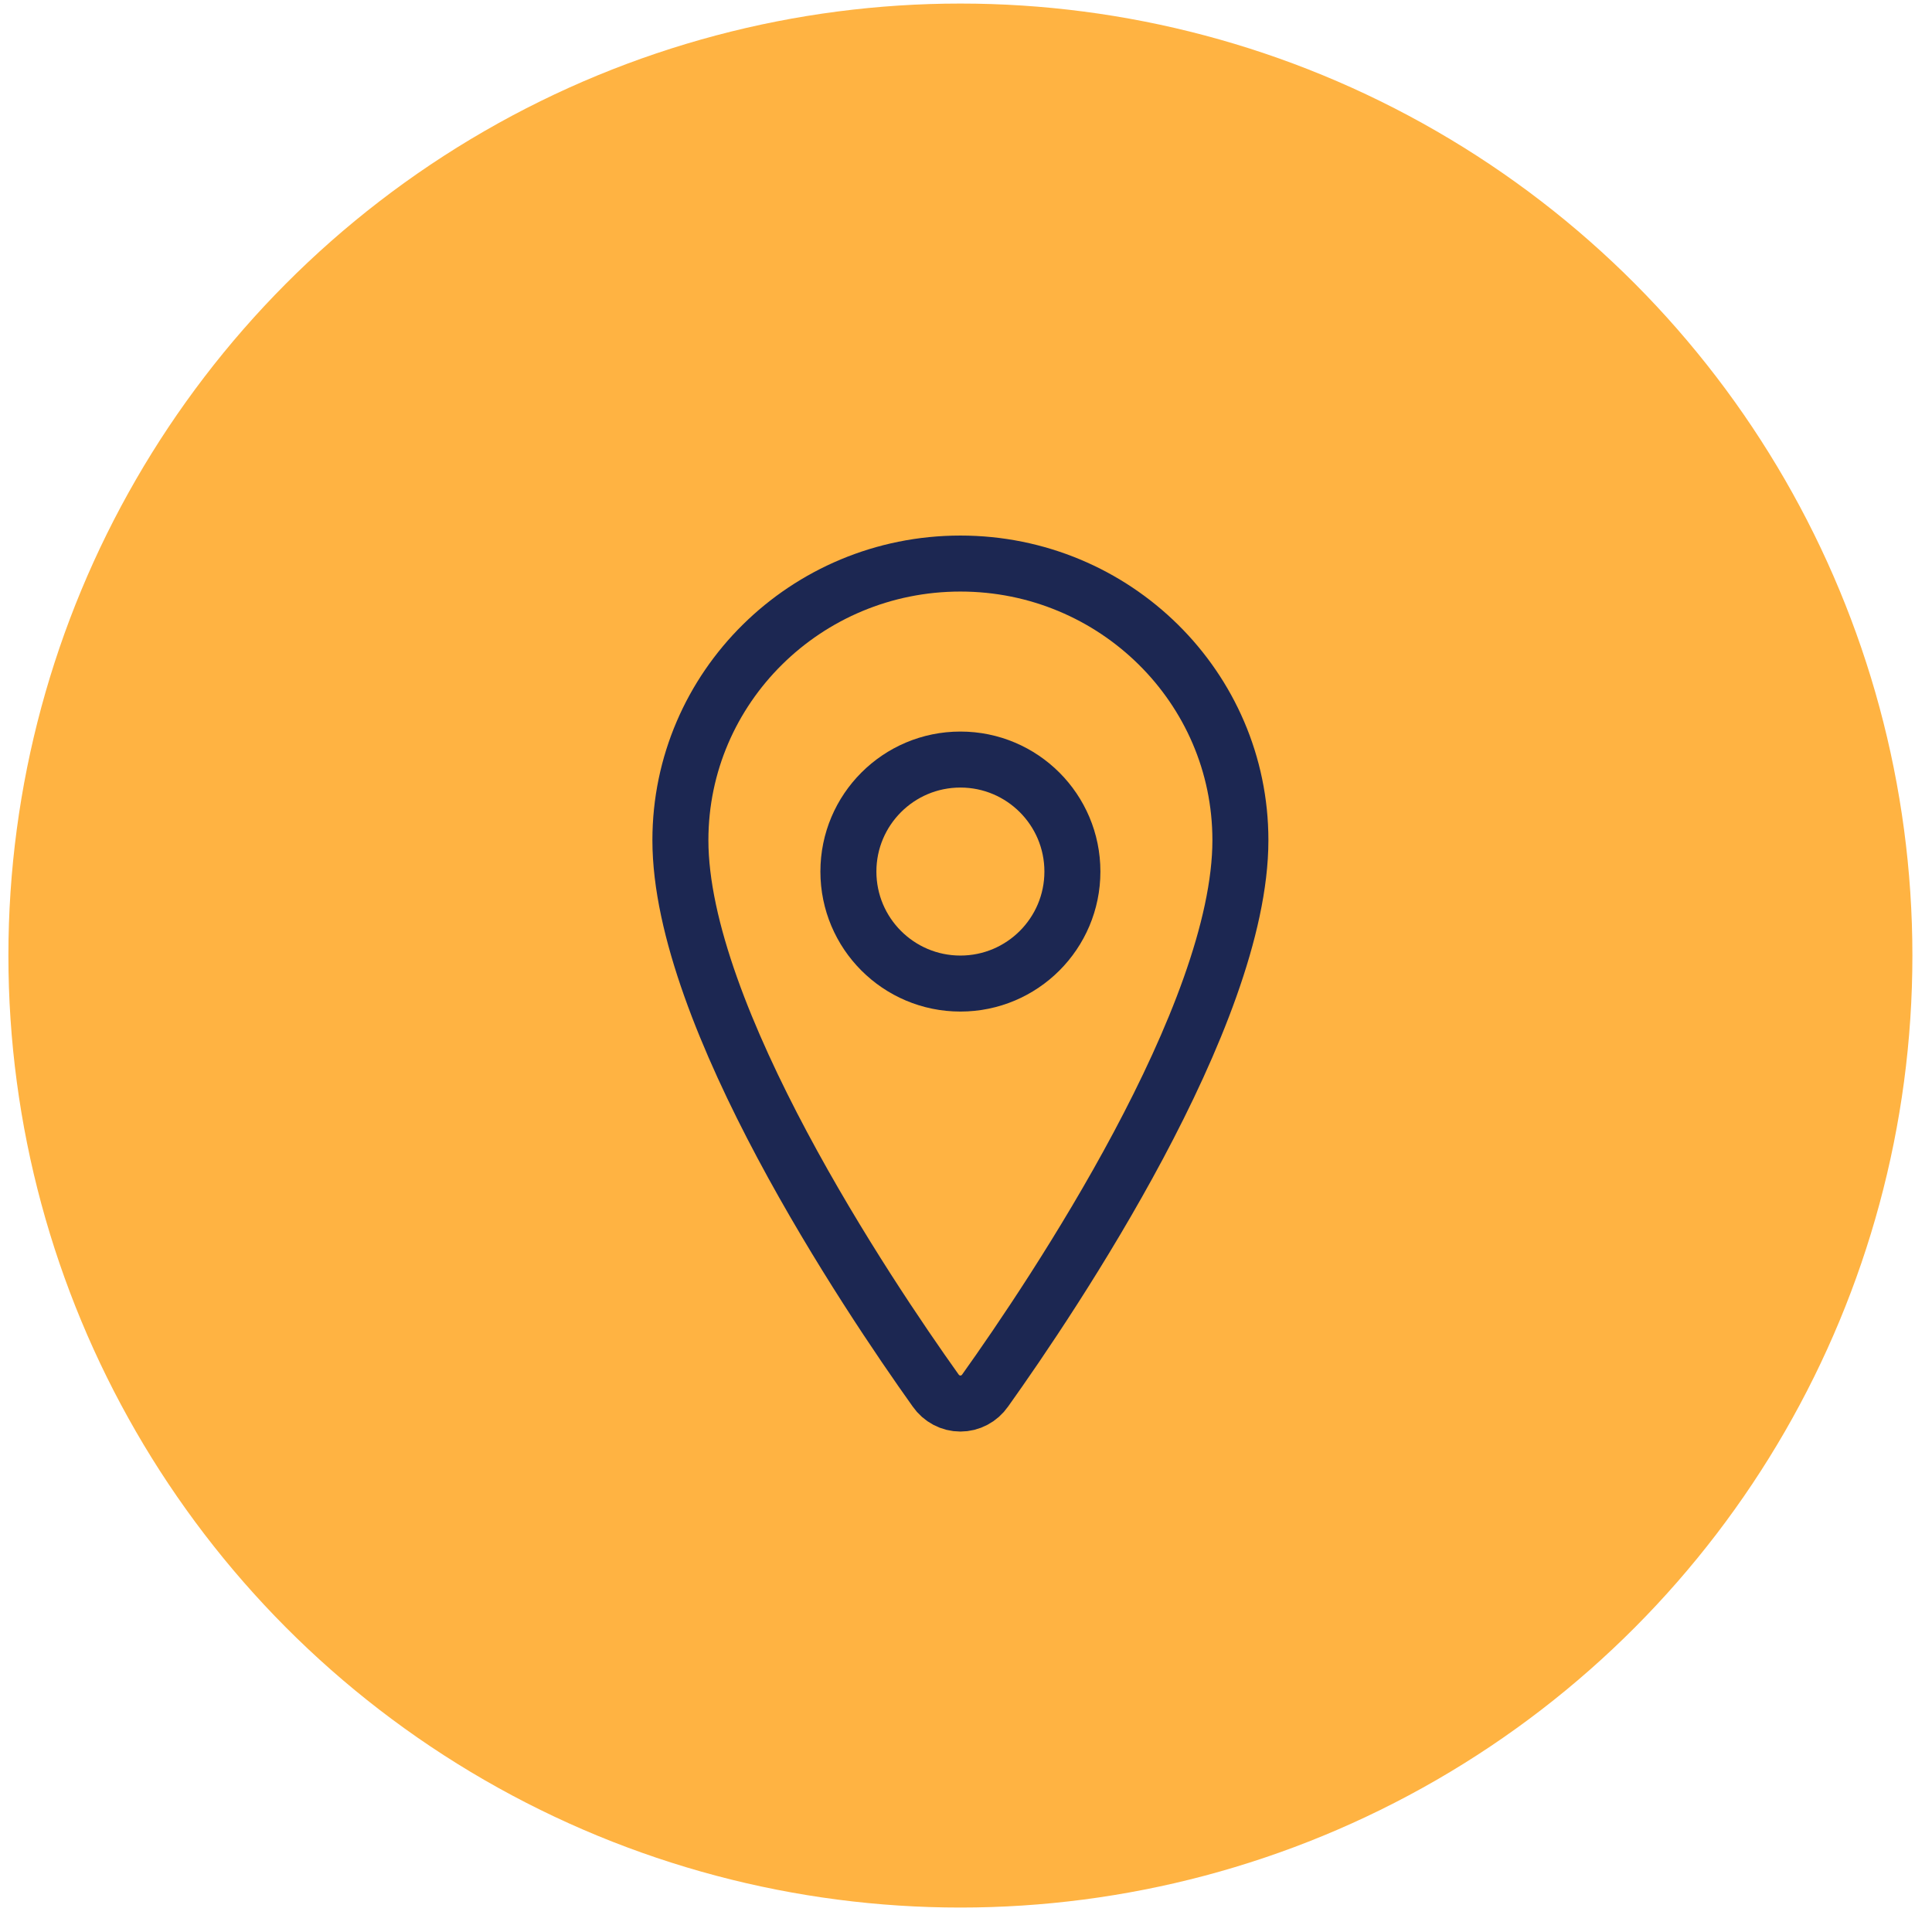
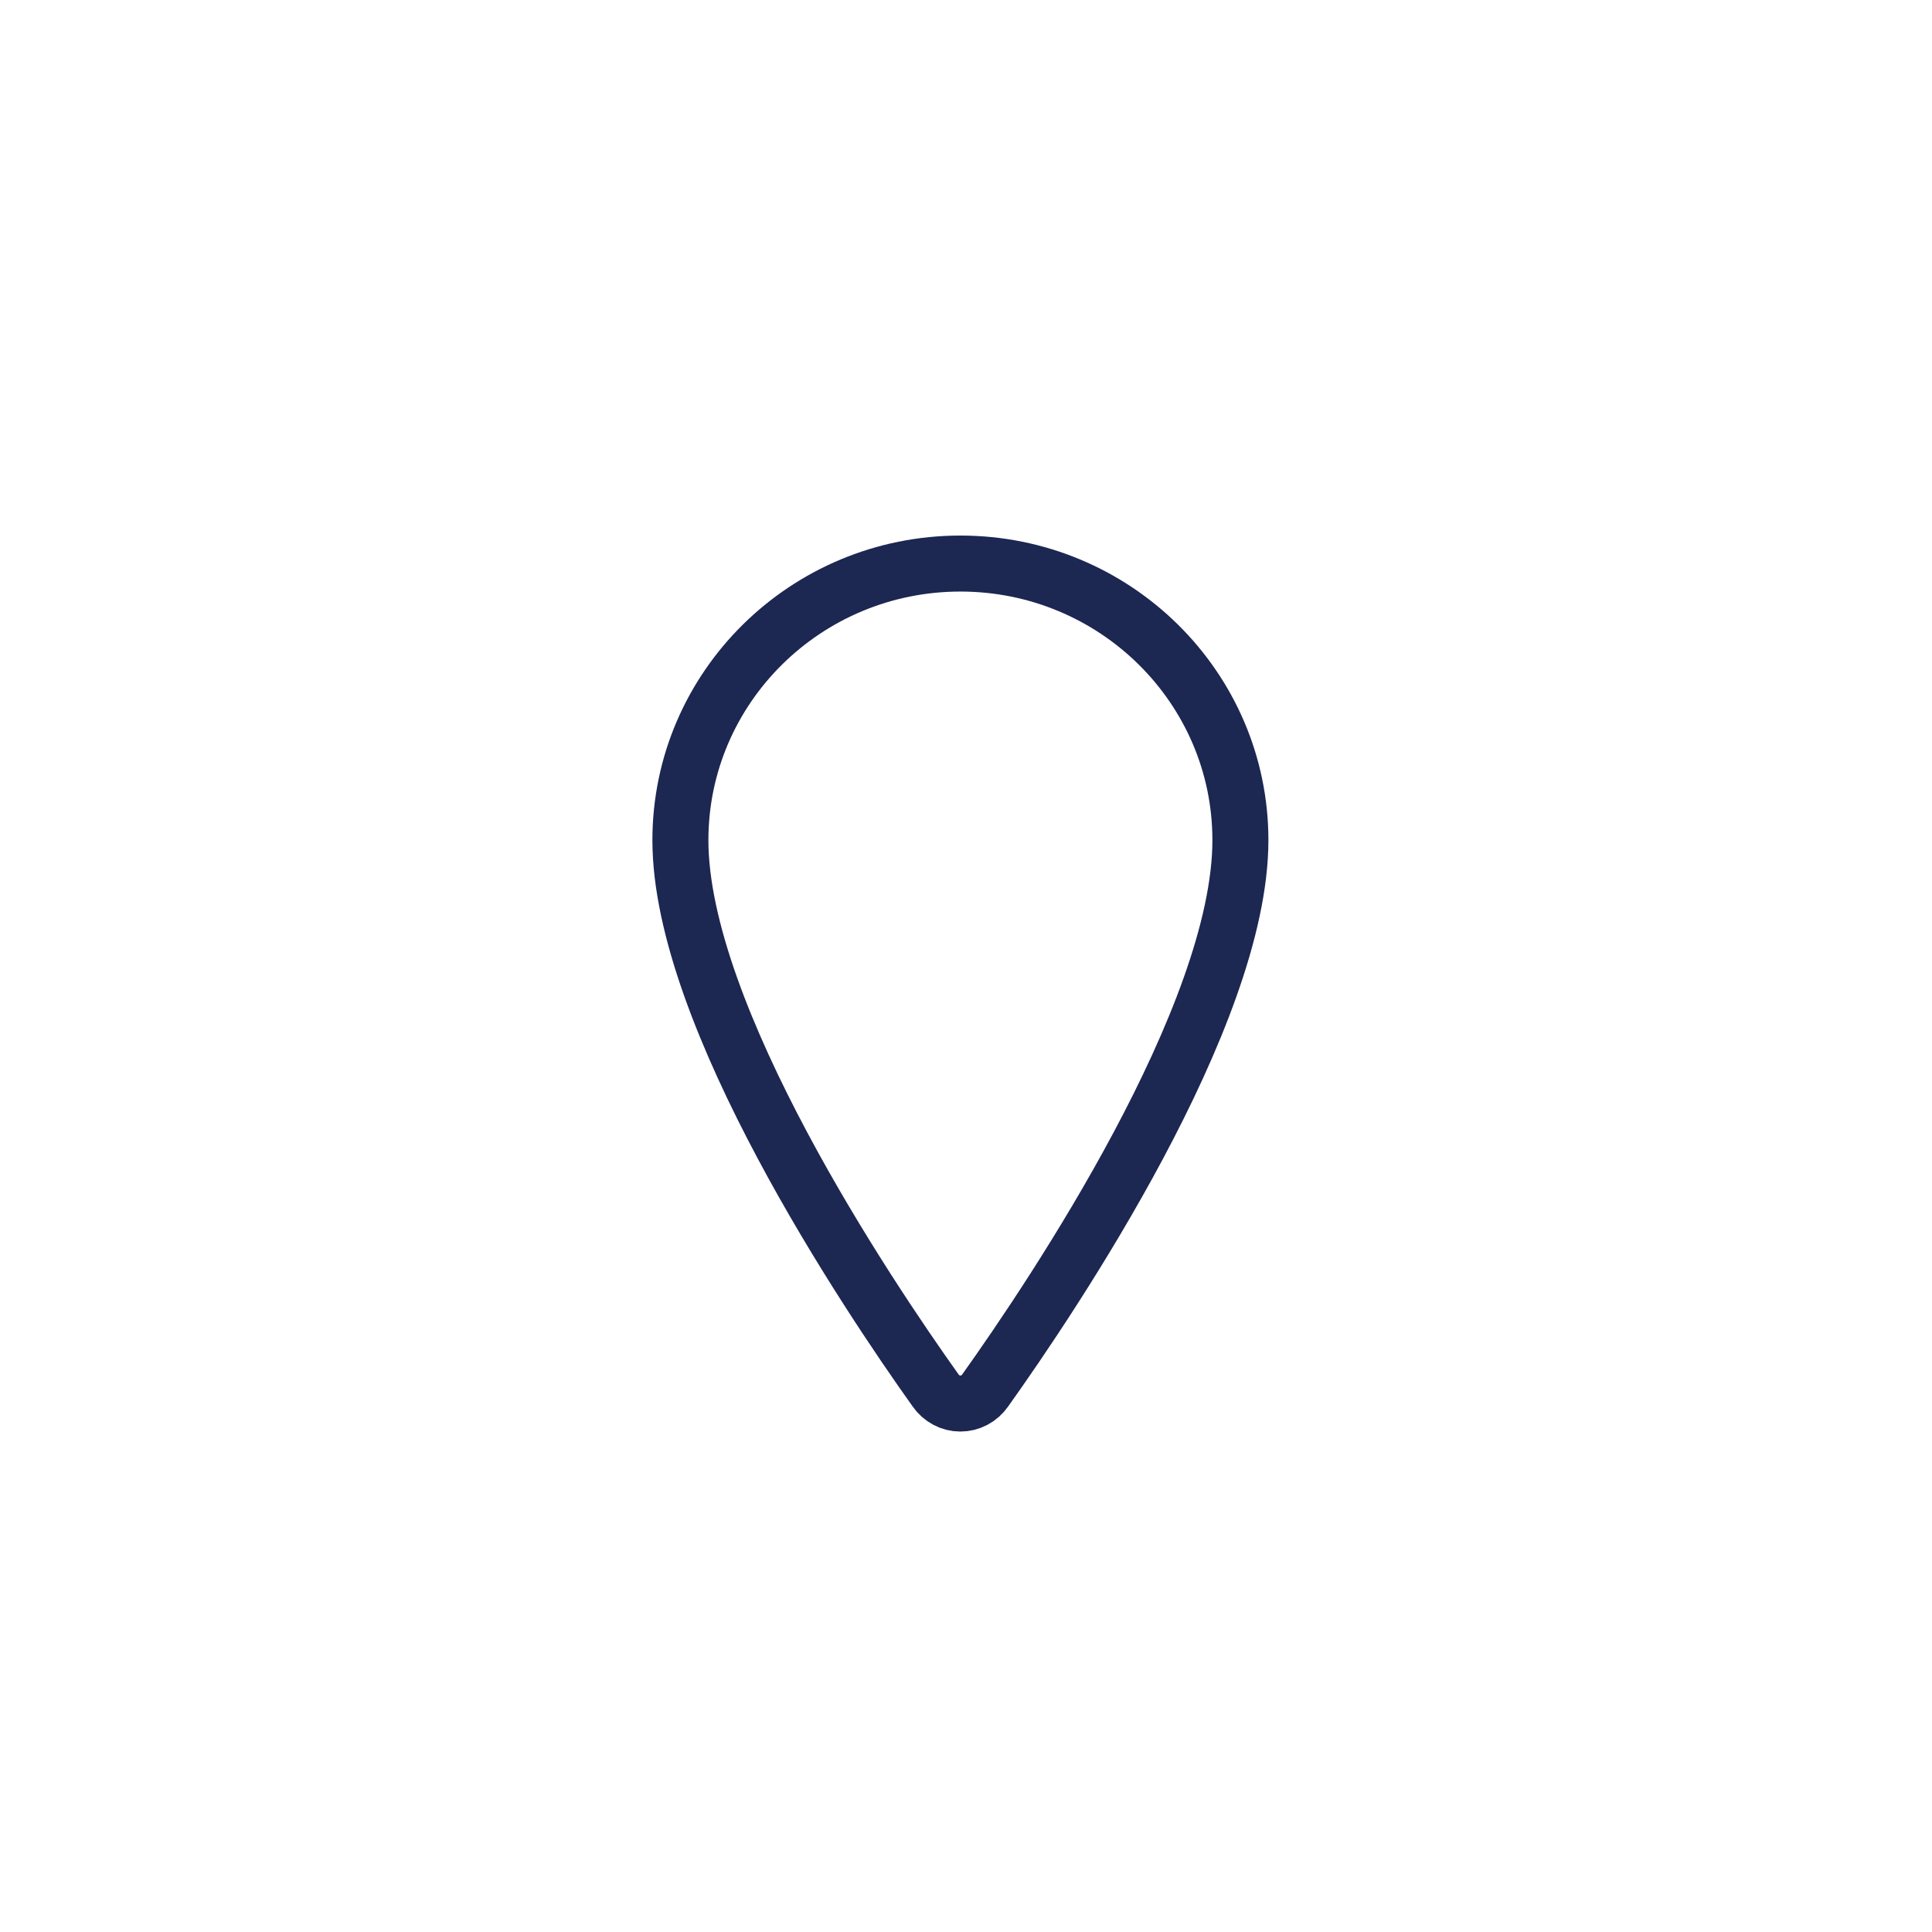
<svg xmlns="http://www.w3.org/2000/svg" width="69" height="69" viewBox="0 0 69 69" fill="none">
-   <circle cx="34.3" cy="34.127" r="34" fill="#FFB342" />
  <path d="M34.3 20.127C28.779 20.127 24.3 24.554 24.3 30.007C24.3 36.282 30.967 46.225 33.415 49.659C33.516 49.804 33.649 49.922 33.803 50.003C33.957 50.085 34.127 50.127 34.3 50.127C34.473 50.127 34.643 50.085 34.797 50.003C34.951 49.922 35.084 49.804 35.185 49.659C37.633 46.226 44.3 36.287 44.3 30.007C44.3 24.554 39.821 20.127 34.3 20.127Z" stroke="#1C2752" stroke-width="2" stroke-linecap="round" stroke-linejoin="round" />
-   <path d="M34.3 35.127C36.509 35.127 38.3 33.336 38.3 31.127C38.3 28.918 36.509 27.127 34.3 27.127C32.091 27.127 30.3 28.918 30.3 31.127C30.3 33.336 32.091 35.127 34.3 35.127Z" stroke="#1C2752" stroke-width="2" stroke-linecap="round" stroke-linejoin="round" />
</svg>